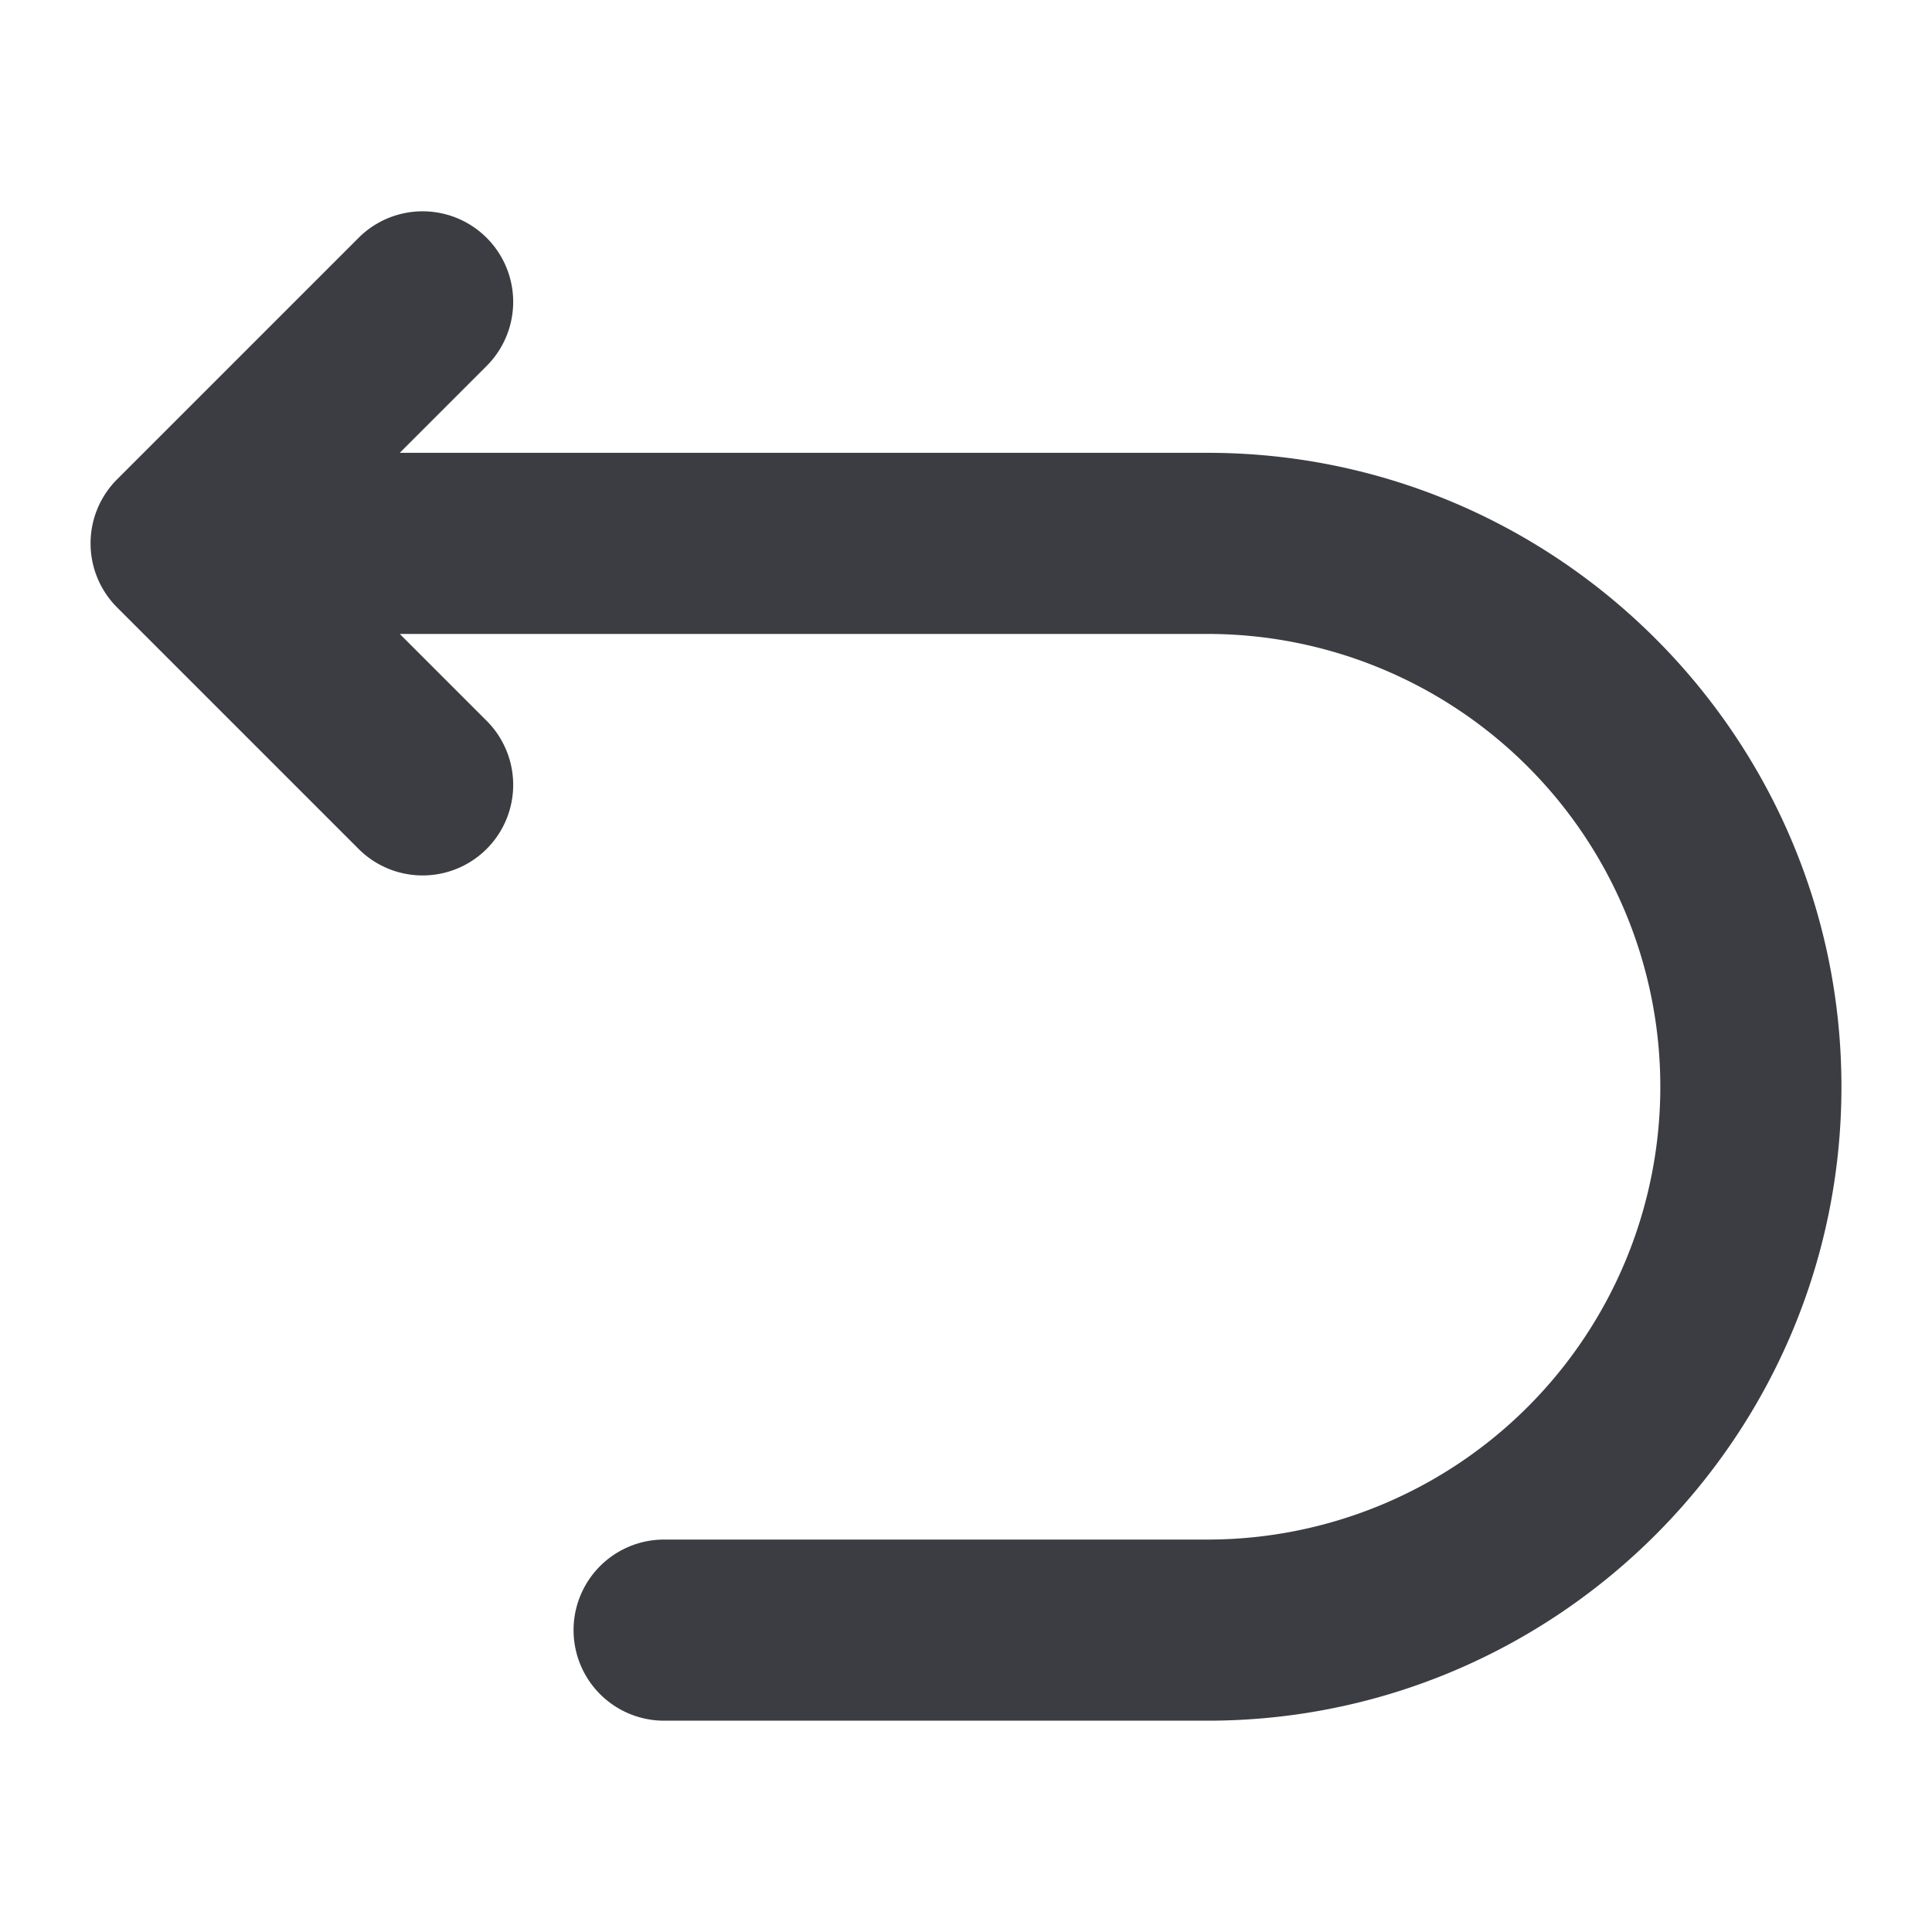
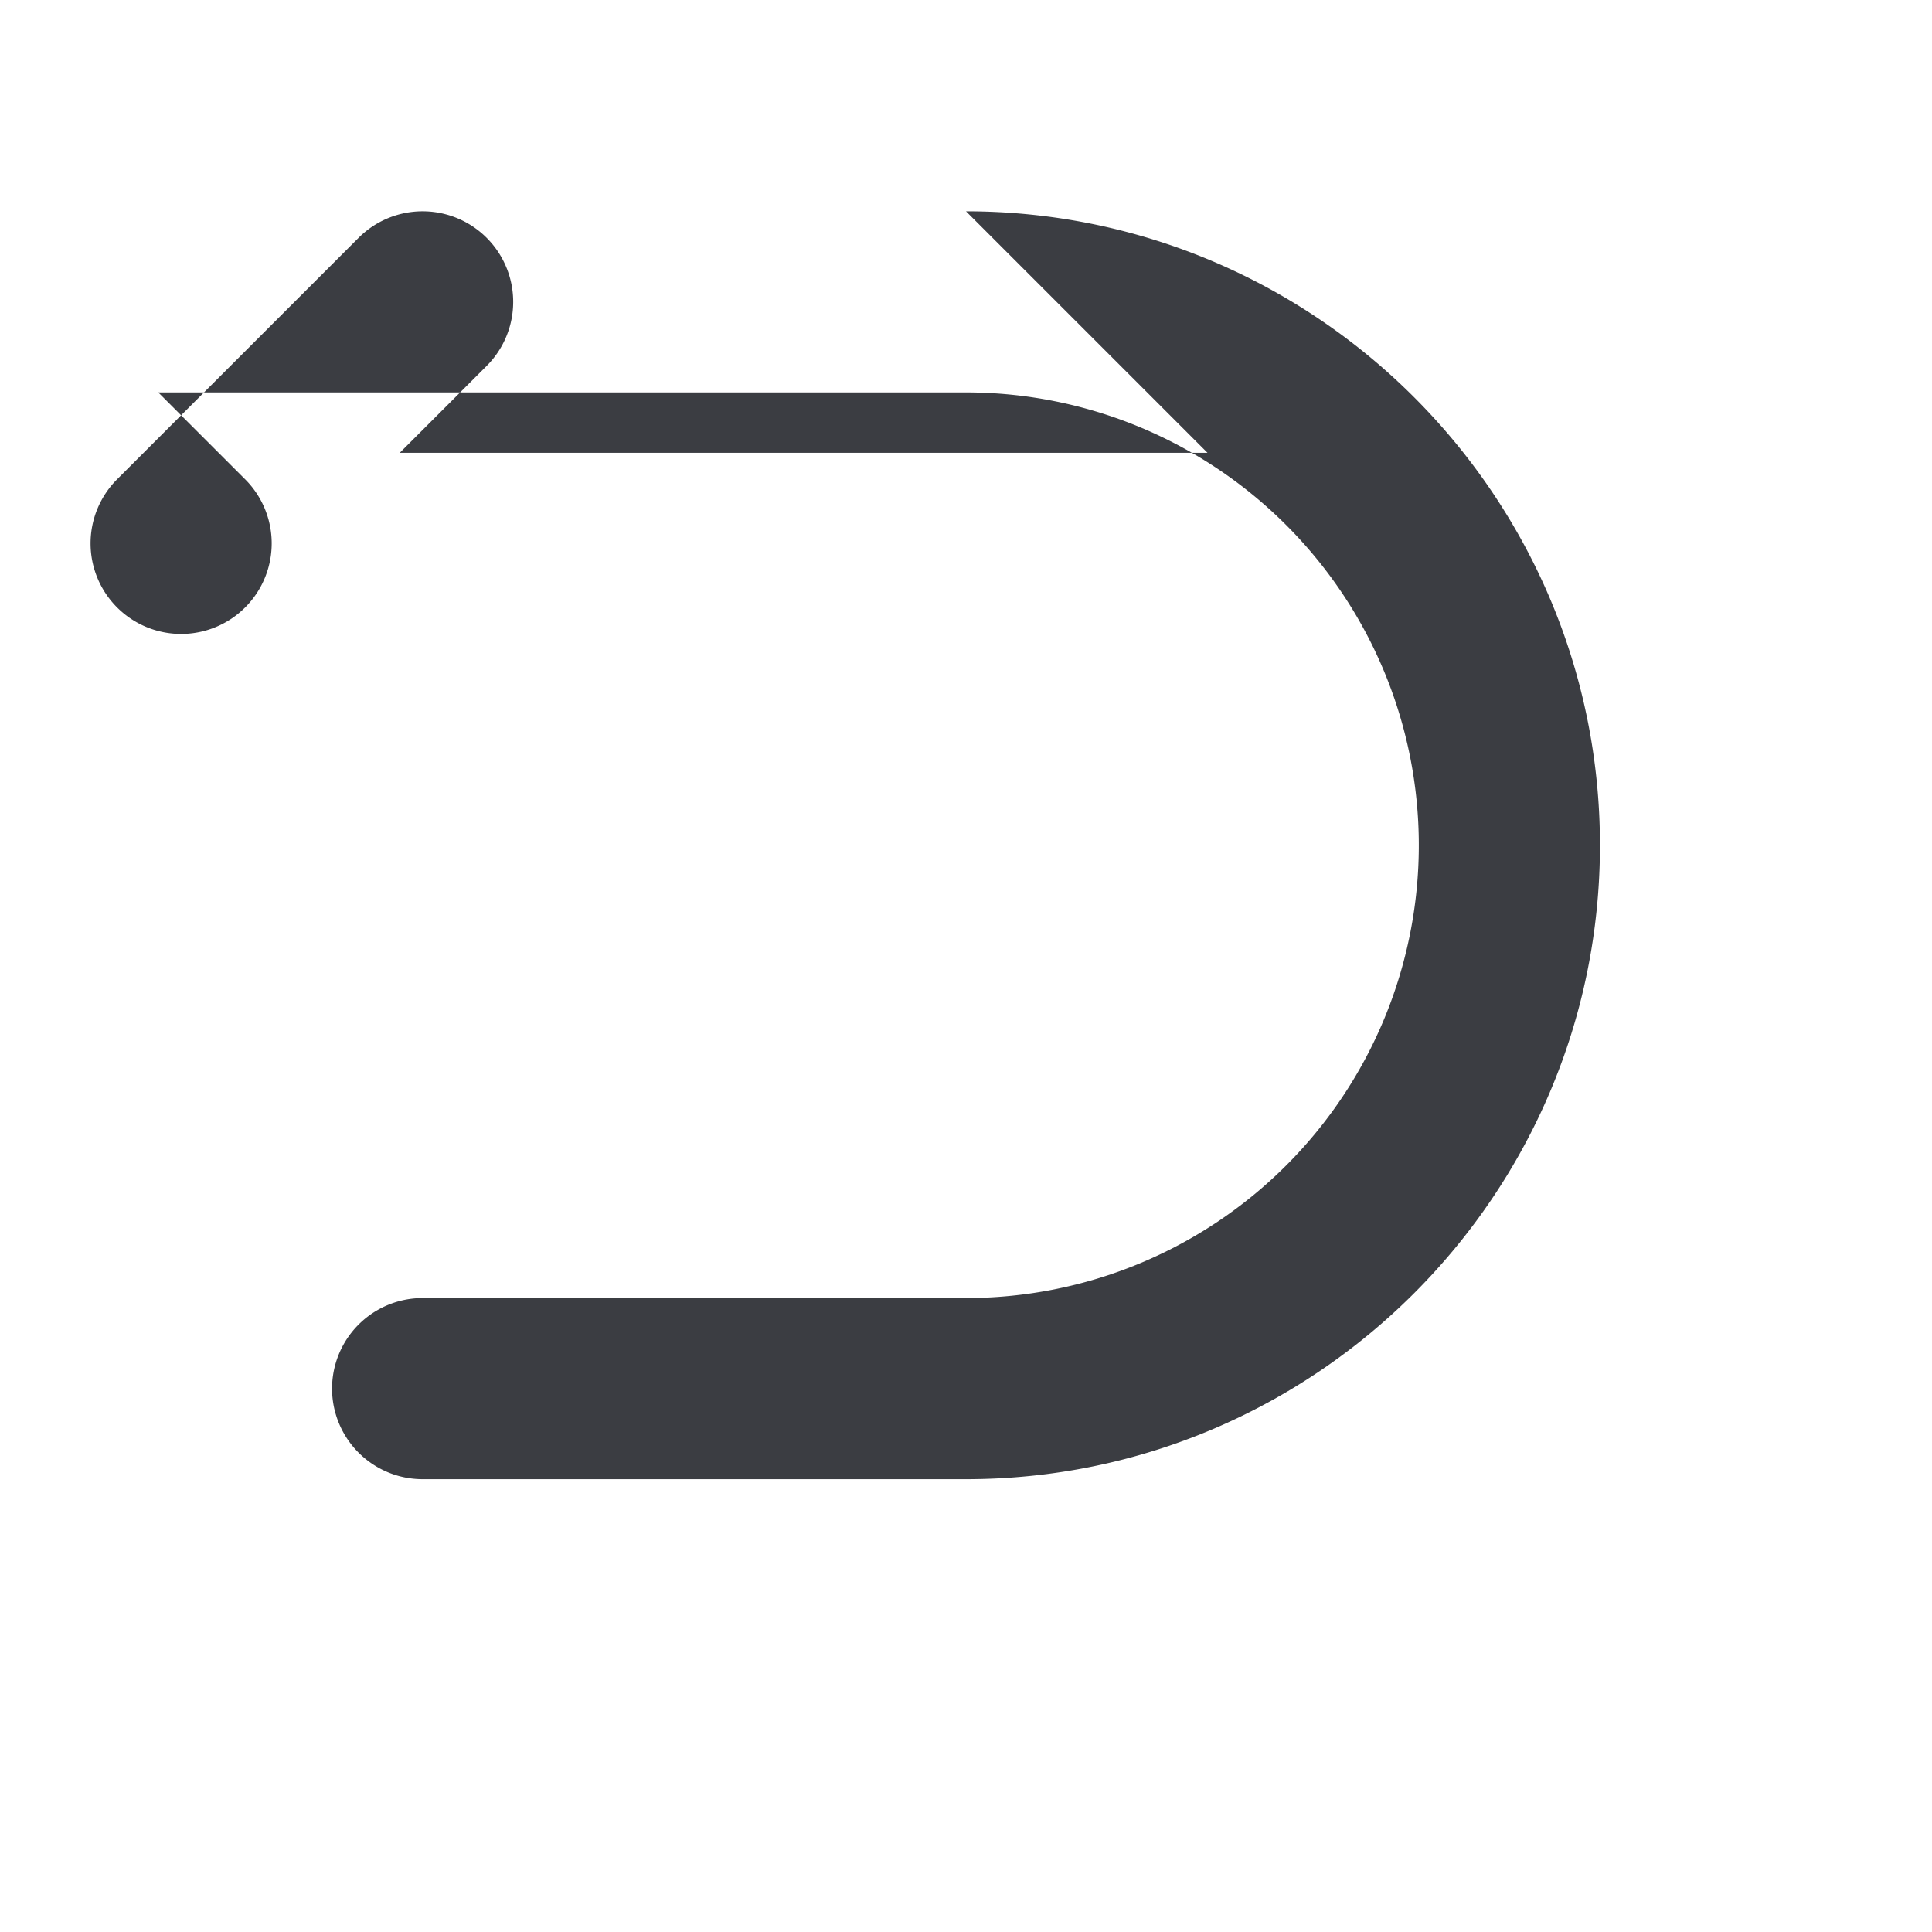
<svg xmlns="http://www.w3.org/2000/svg" height="512" viewBox="0 0 512 512" width="512">
  <g id="Solid">
-     <path fill="#3b3d42" d="m320 120h-214.059l23.03-23.029a24 24 0 1 0 -33.942-33.942l-64 64a24 24 0 0 0 0 33.942l64 64a24 24 0 0 0 33.942-33.942l-23.03-23.029h214.059a120 120 0 0 1 0 240h-144a24 24 0 0 0 0 48h144c92.636 0 168-75.364 168-168s-75.364-168-168-168z" />
+     <path fill="#3b3d42" d="m320 120h-214.059l23.03-23.029a24 24 0 1 0 -33.942-33.942l-64 64a24 24 0 0 0 0 33.942a24 24 0 0 0 33.942-33.942l-23.03-23.029h214.059a120 120 0 0 1 0 240h-144a24 24 0 0 0 0 48h144c92.636 0 168-75.364 168-168s-75.364-168-168-168z" />
  </g>
</svg>